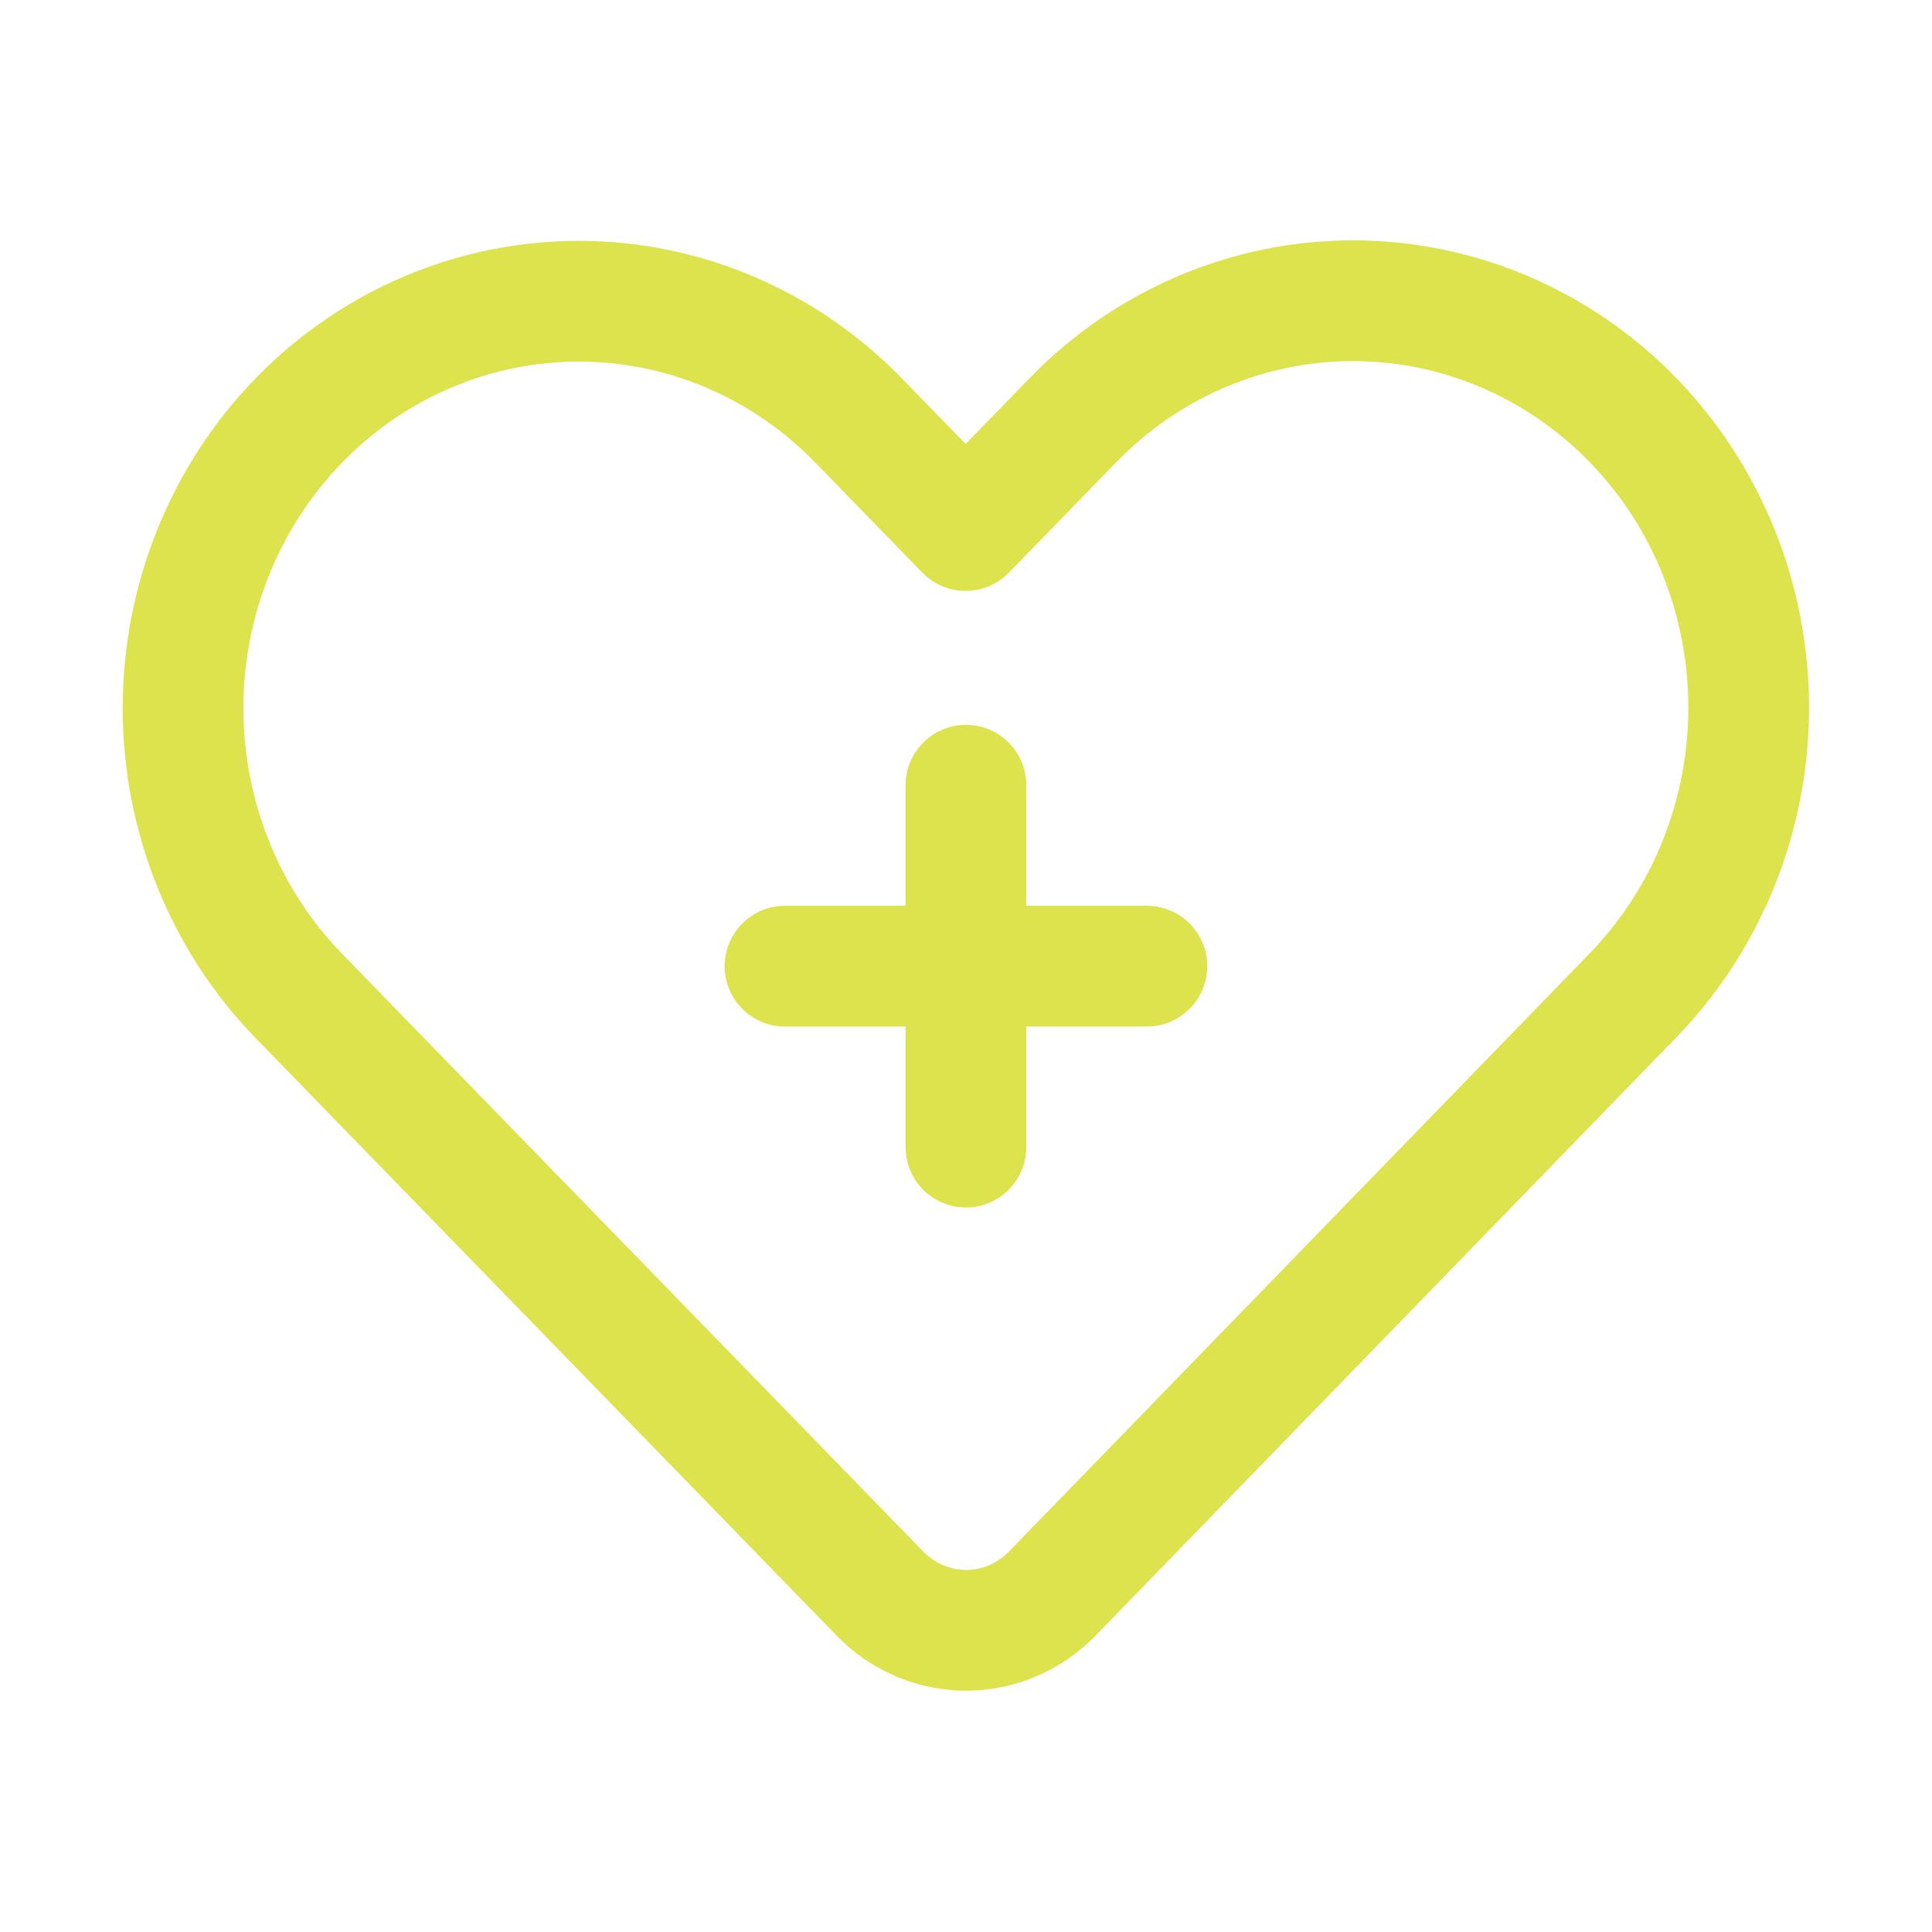
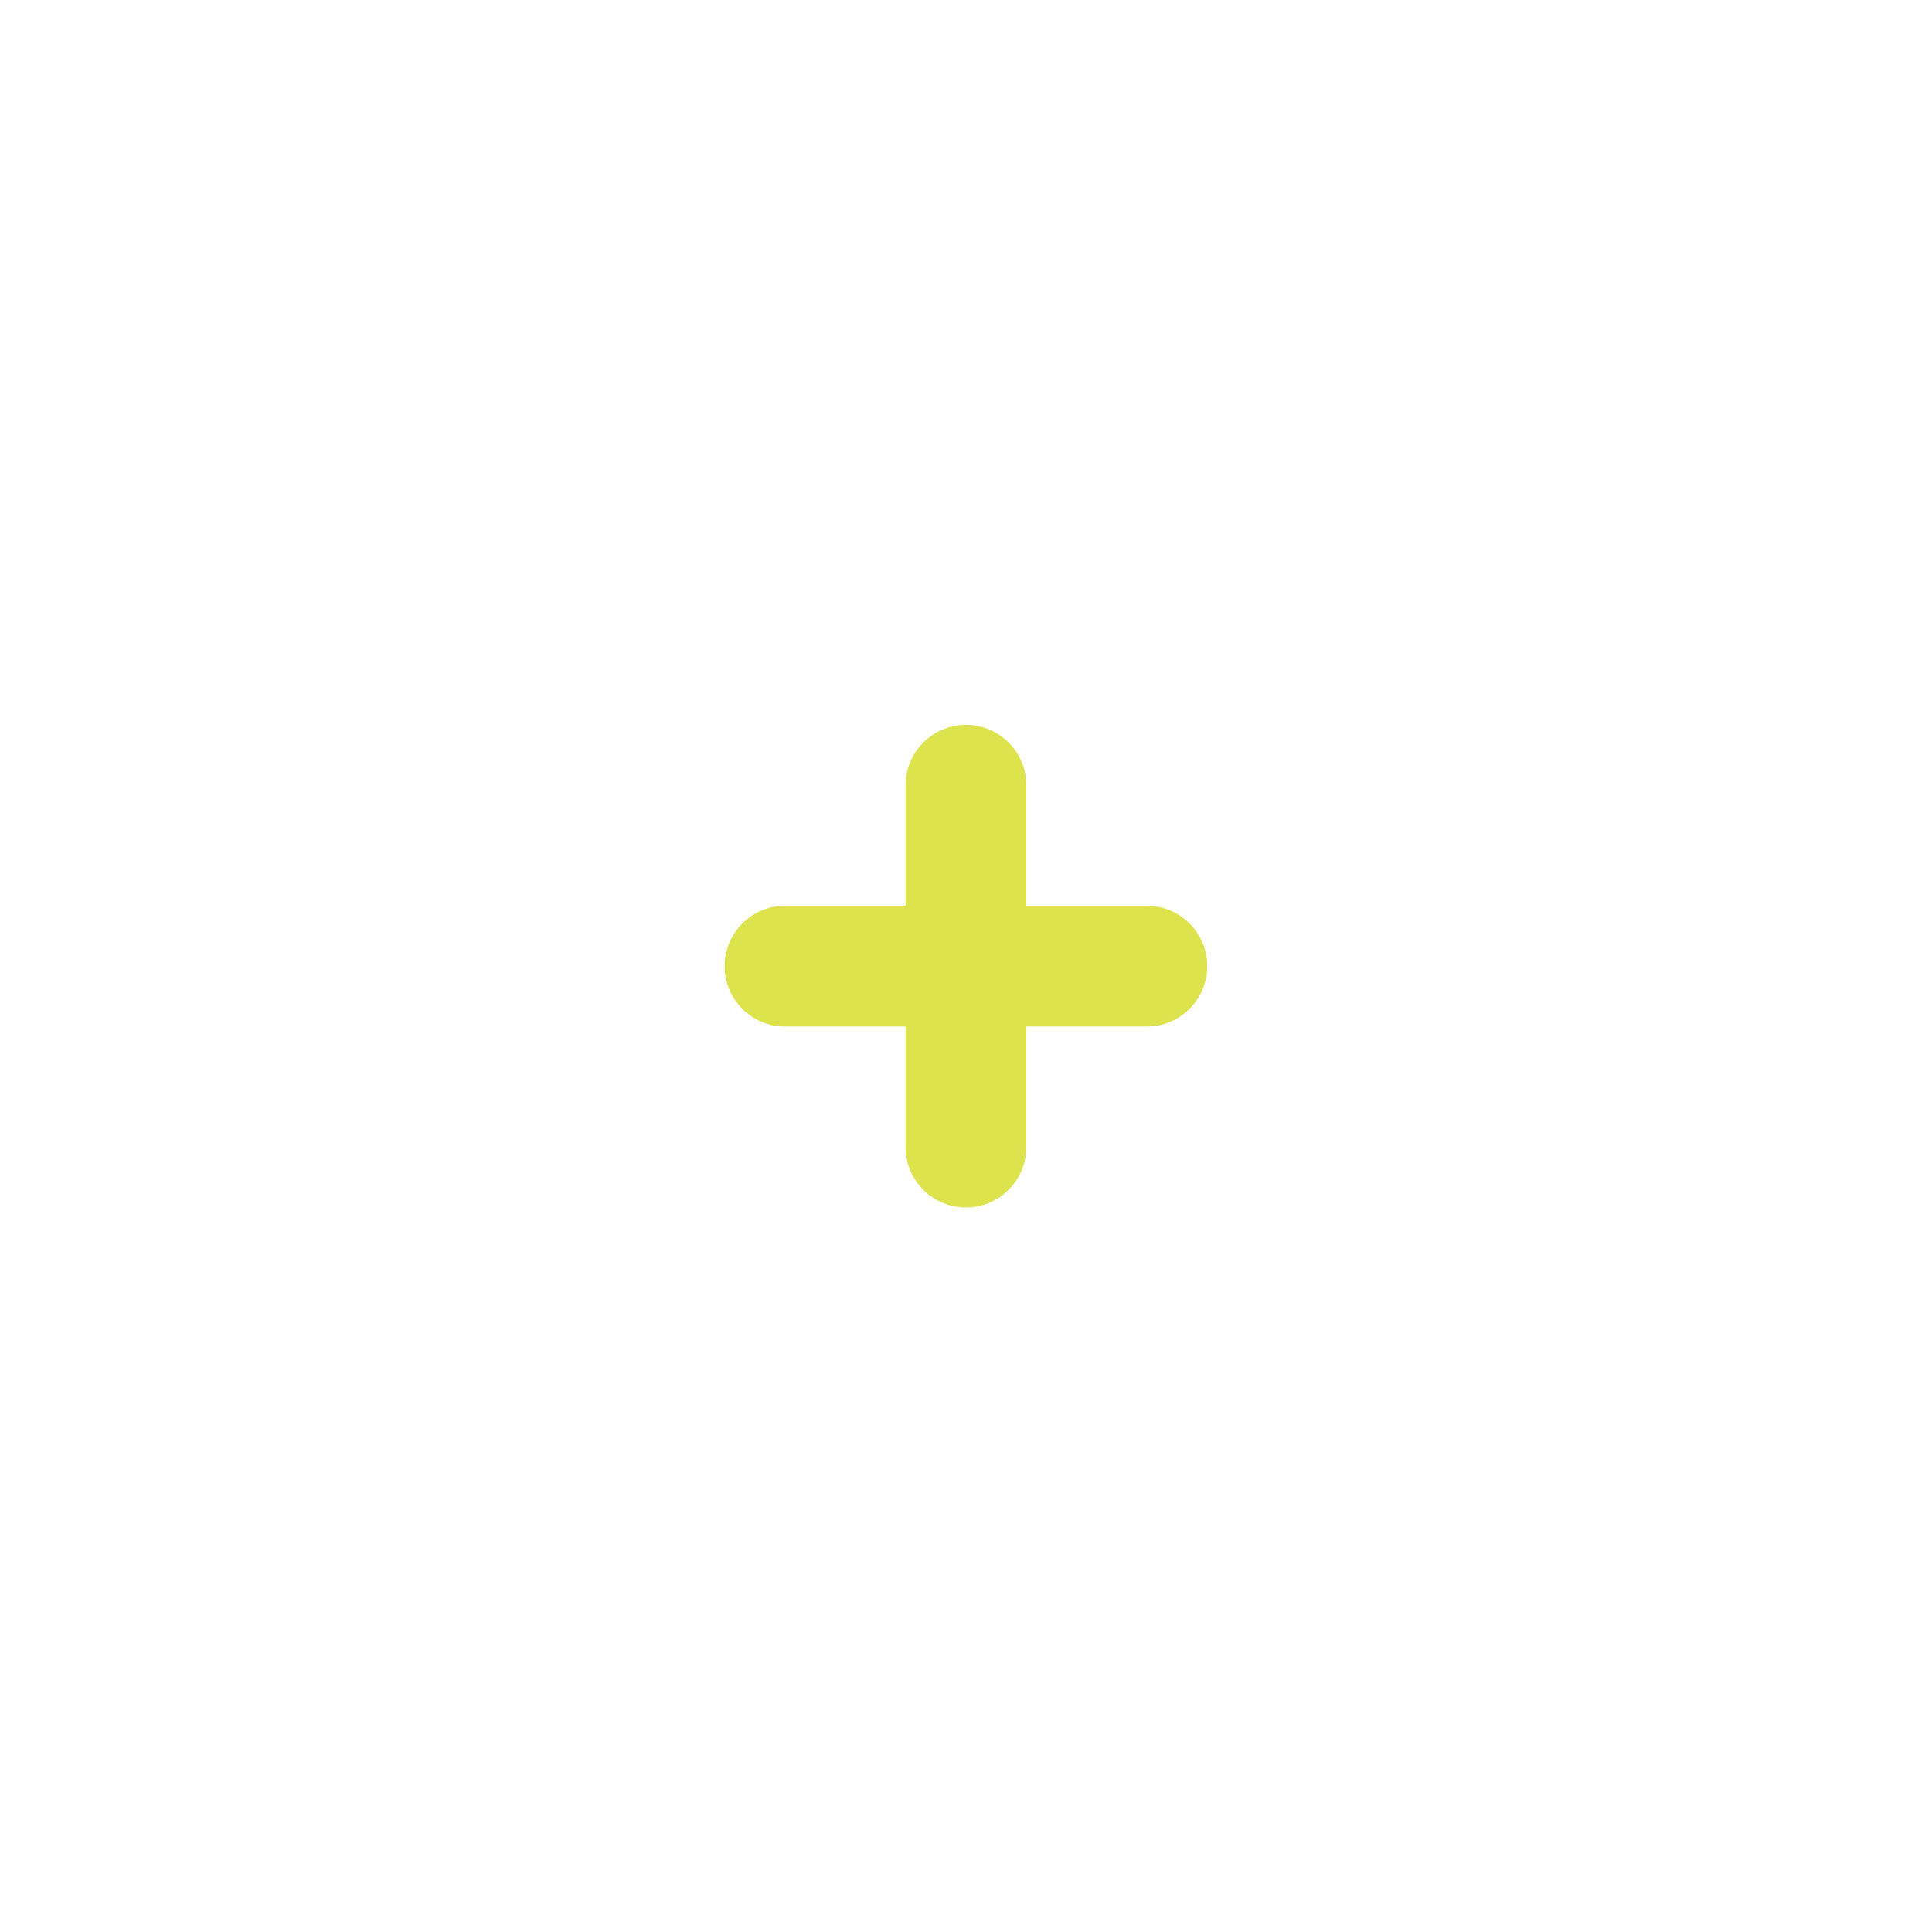
<svg xmlns="http://www.w3.org/2000/svg" width="67" height="67" viewBox="0 0 67 67" fill="none">
-   <path fill-rule="evenodd" clip-rule="evenodd" d="M8.864 13.119C5.914 16.155 4.254 20.27 4.254 24.56C4.254 28.852 5.914 32.966 8.864 36L29.017 56.726C30.206 57.949 31.82 58.631 33.504 58.631C35.185 58.631 36.801 57.949 37.99 56.726C41.64 52.972 58.126 35.983 58.126 35.983C61.076 32.949 62.736 28.835 62.736 24.543C62.736 20.251 61.076 16.139 58.126 13.103C55.155 10.048 51.123 8.335 46.92 8.335C42.718 8.335 38.688 10.048 35.717 13.103L33.487 15.395L31.274 13.119C28.303 10.065 24.272 8.352 20.07 8.352C15.868 8.352 11.835 10.065 8.864 13.119ZM11.867 16.04C14.042 13.802 16.992 12.54 20.07 12.54C23.148 12.54 26.096 13.802 28.271 16.04L31.986 19.859C32.379 20.263 32.922 20.494 33.487 20.494C34.052 20.494 34.594 20.263 34.988 19.859L38.719 16.021C40.895 13.785 43.843 12.523 46.92 12.523C49.998 12.523 52.946 13.785 55.124 16.021C55.13 16.03 55.136 16.036 55.145 16.044C57.32 18.283 58.549 21.348 58.549 24.543C58.549 27.738 57.32 30.805 55.124 33.065C55.124 33.065 38.638 50.053 34.988 53.807C34.594 54.211 34.06 54.444 33.504 54.444C32.947 54.444 32.413 54.211 32.019 53.807L11.867 33.081C9.67 30.822 8.441 27.755 8.441 24.56C8.441 21.365 9.67 18.299 11.867 16.04Z" fill="#DCE34C" />
  <path fill-rule="evenodd" clip-rule="evenodd" d="M31.404 31.412H27.223C26.067 31.412 25.129 32.35 25.129 33.506C25.129 34.662 26.067 35.6 27.223 35.6H31.404V39.781C31.404 40.937 32.342 41.875 33.498 41.875C34.653 41.875 35.591 40.937 35.591 39.781V35.6H39.773C40.928 35.6 41.866 34.662 41.866 33.506C41.866 32.35 40.928 31.412 39.773 31.412H35.591V27.231C35.591 26.076 34.653 25.137 33.498 25.137C32.342 25.137 31.404 26.076 31.404 27.231V31.412Z" fill="#DCE34C" />
</svg>